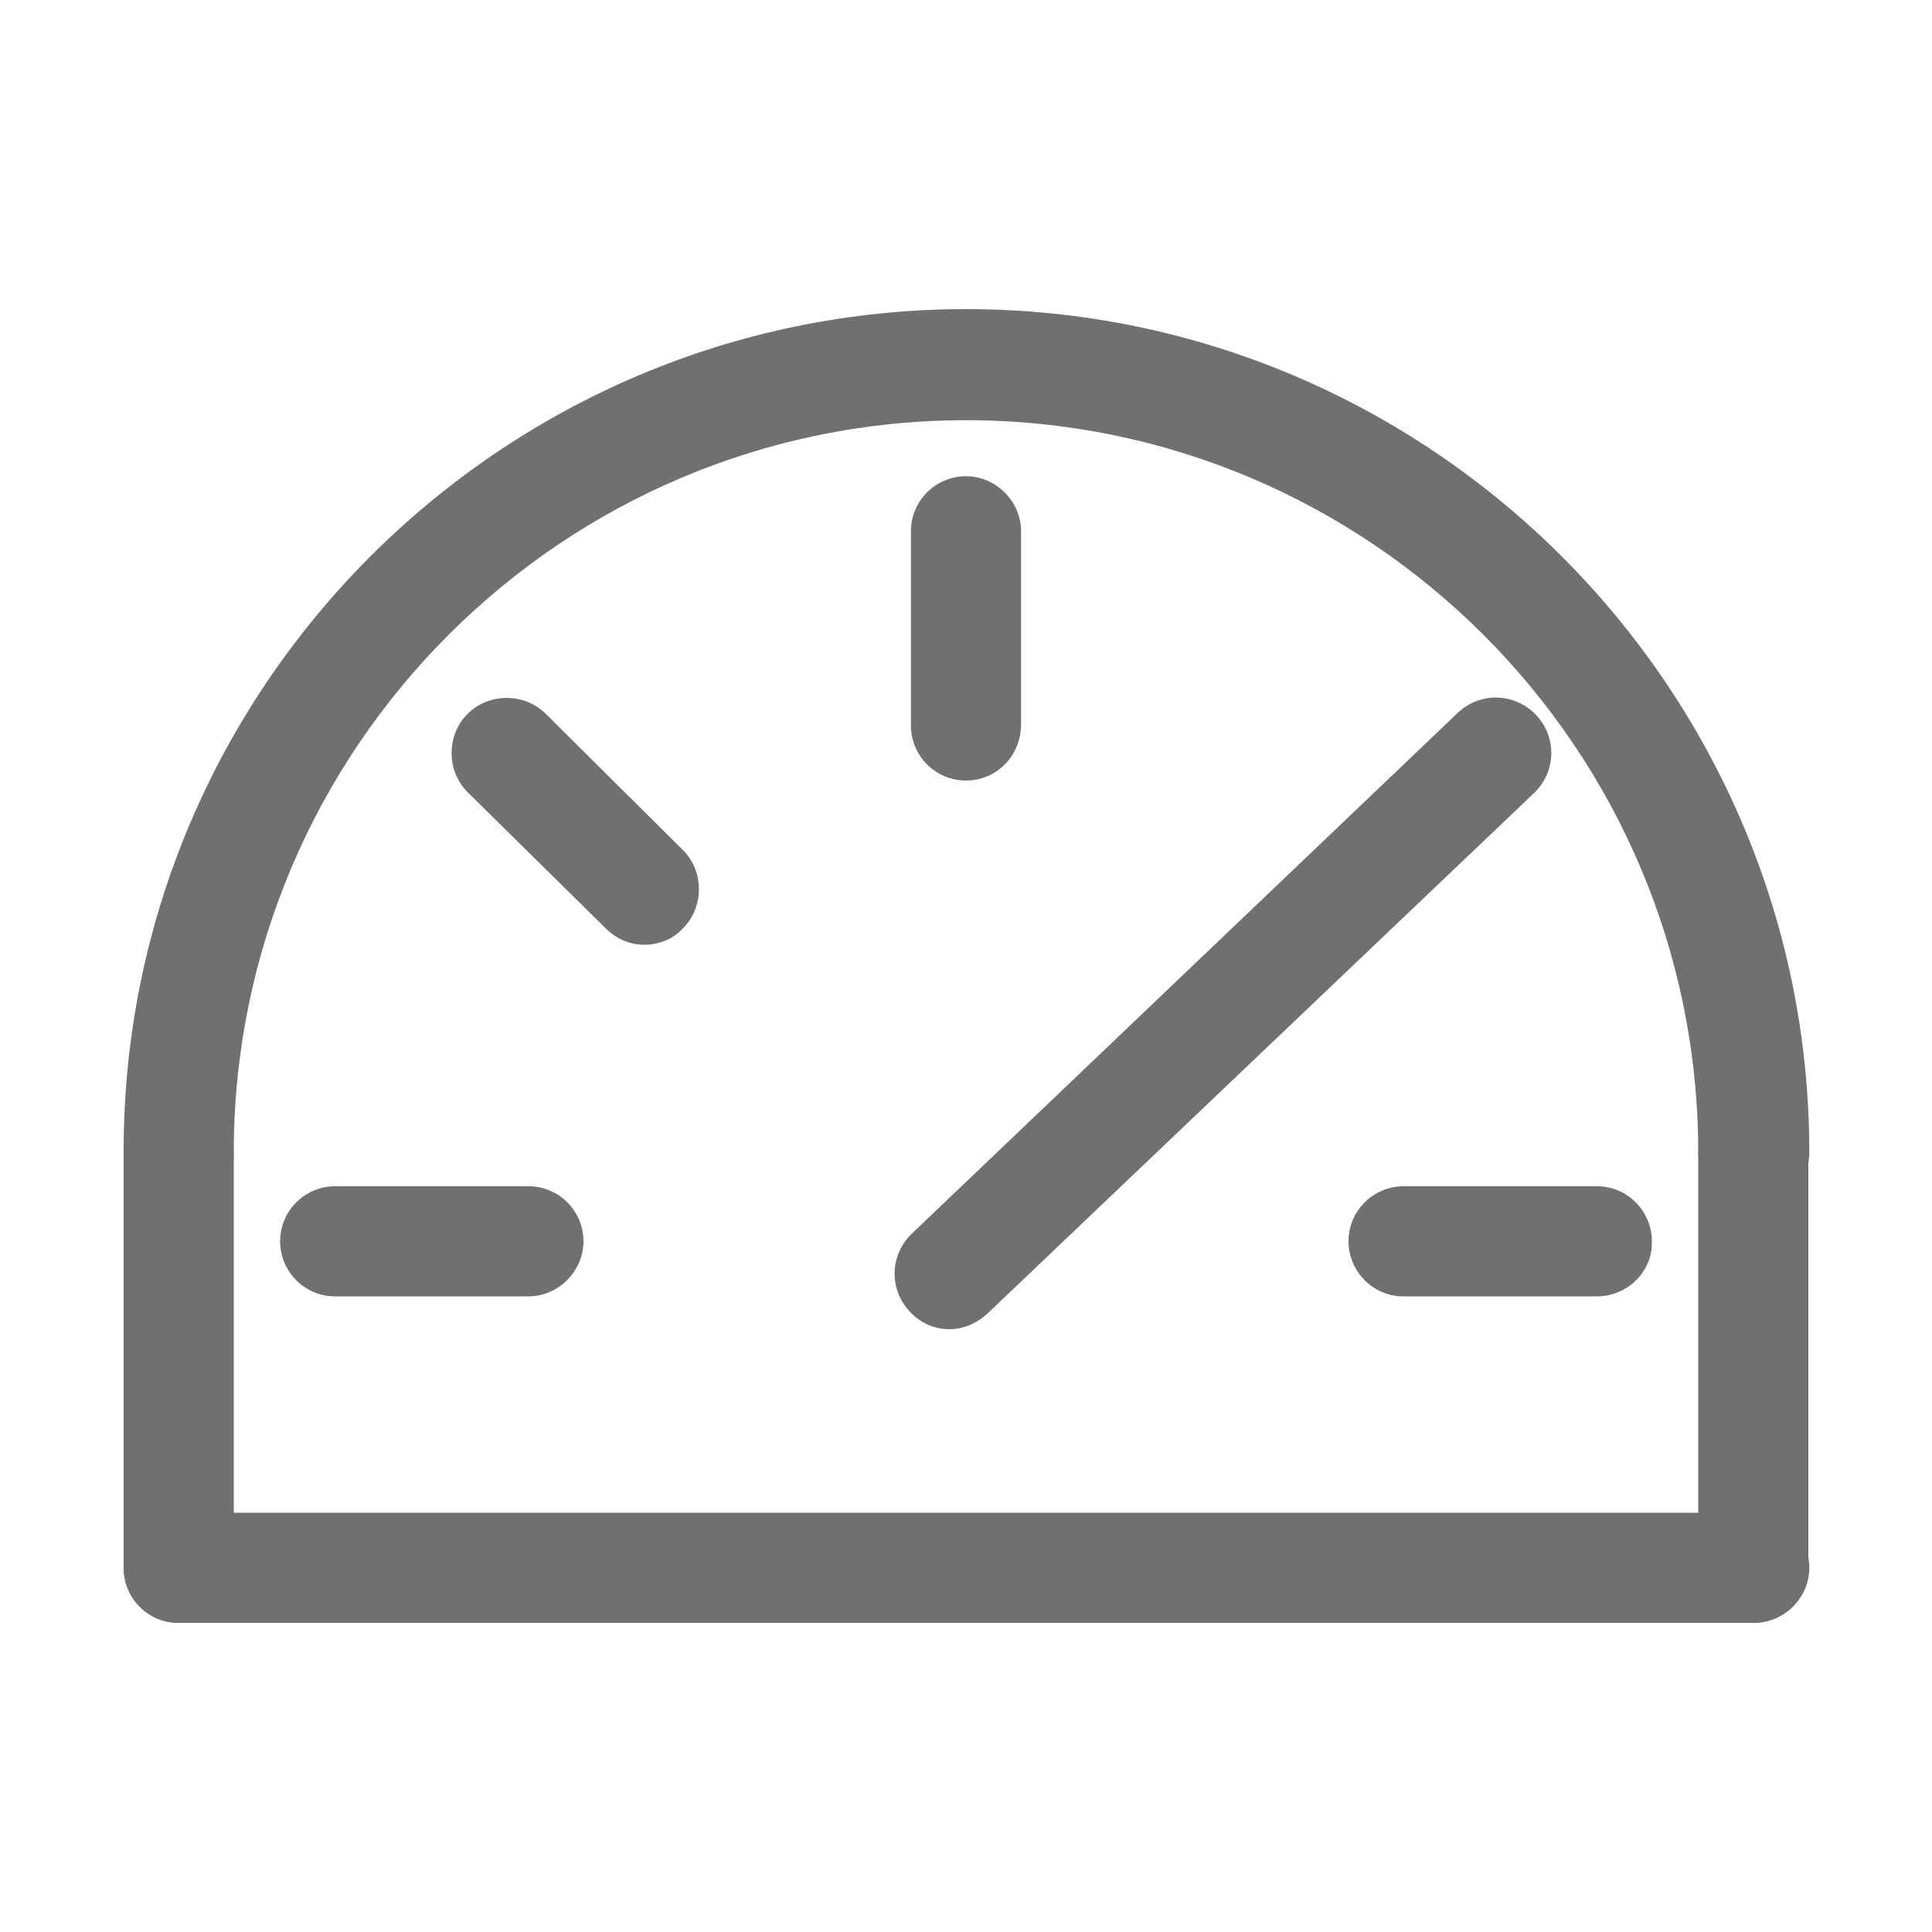
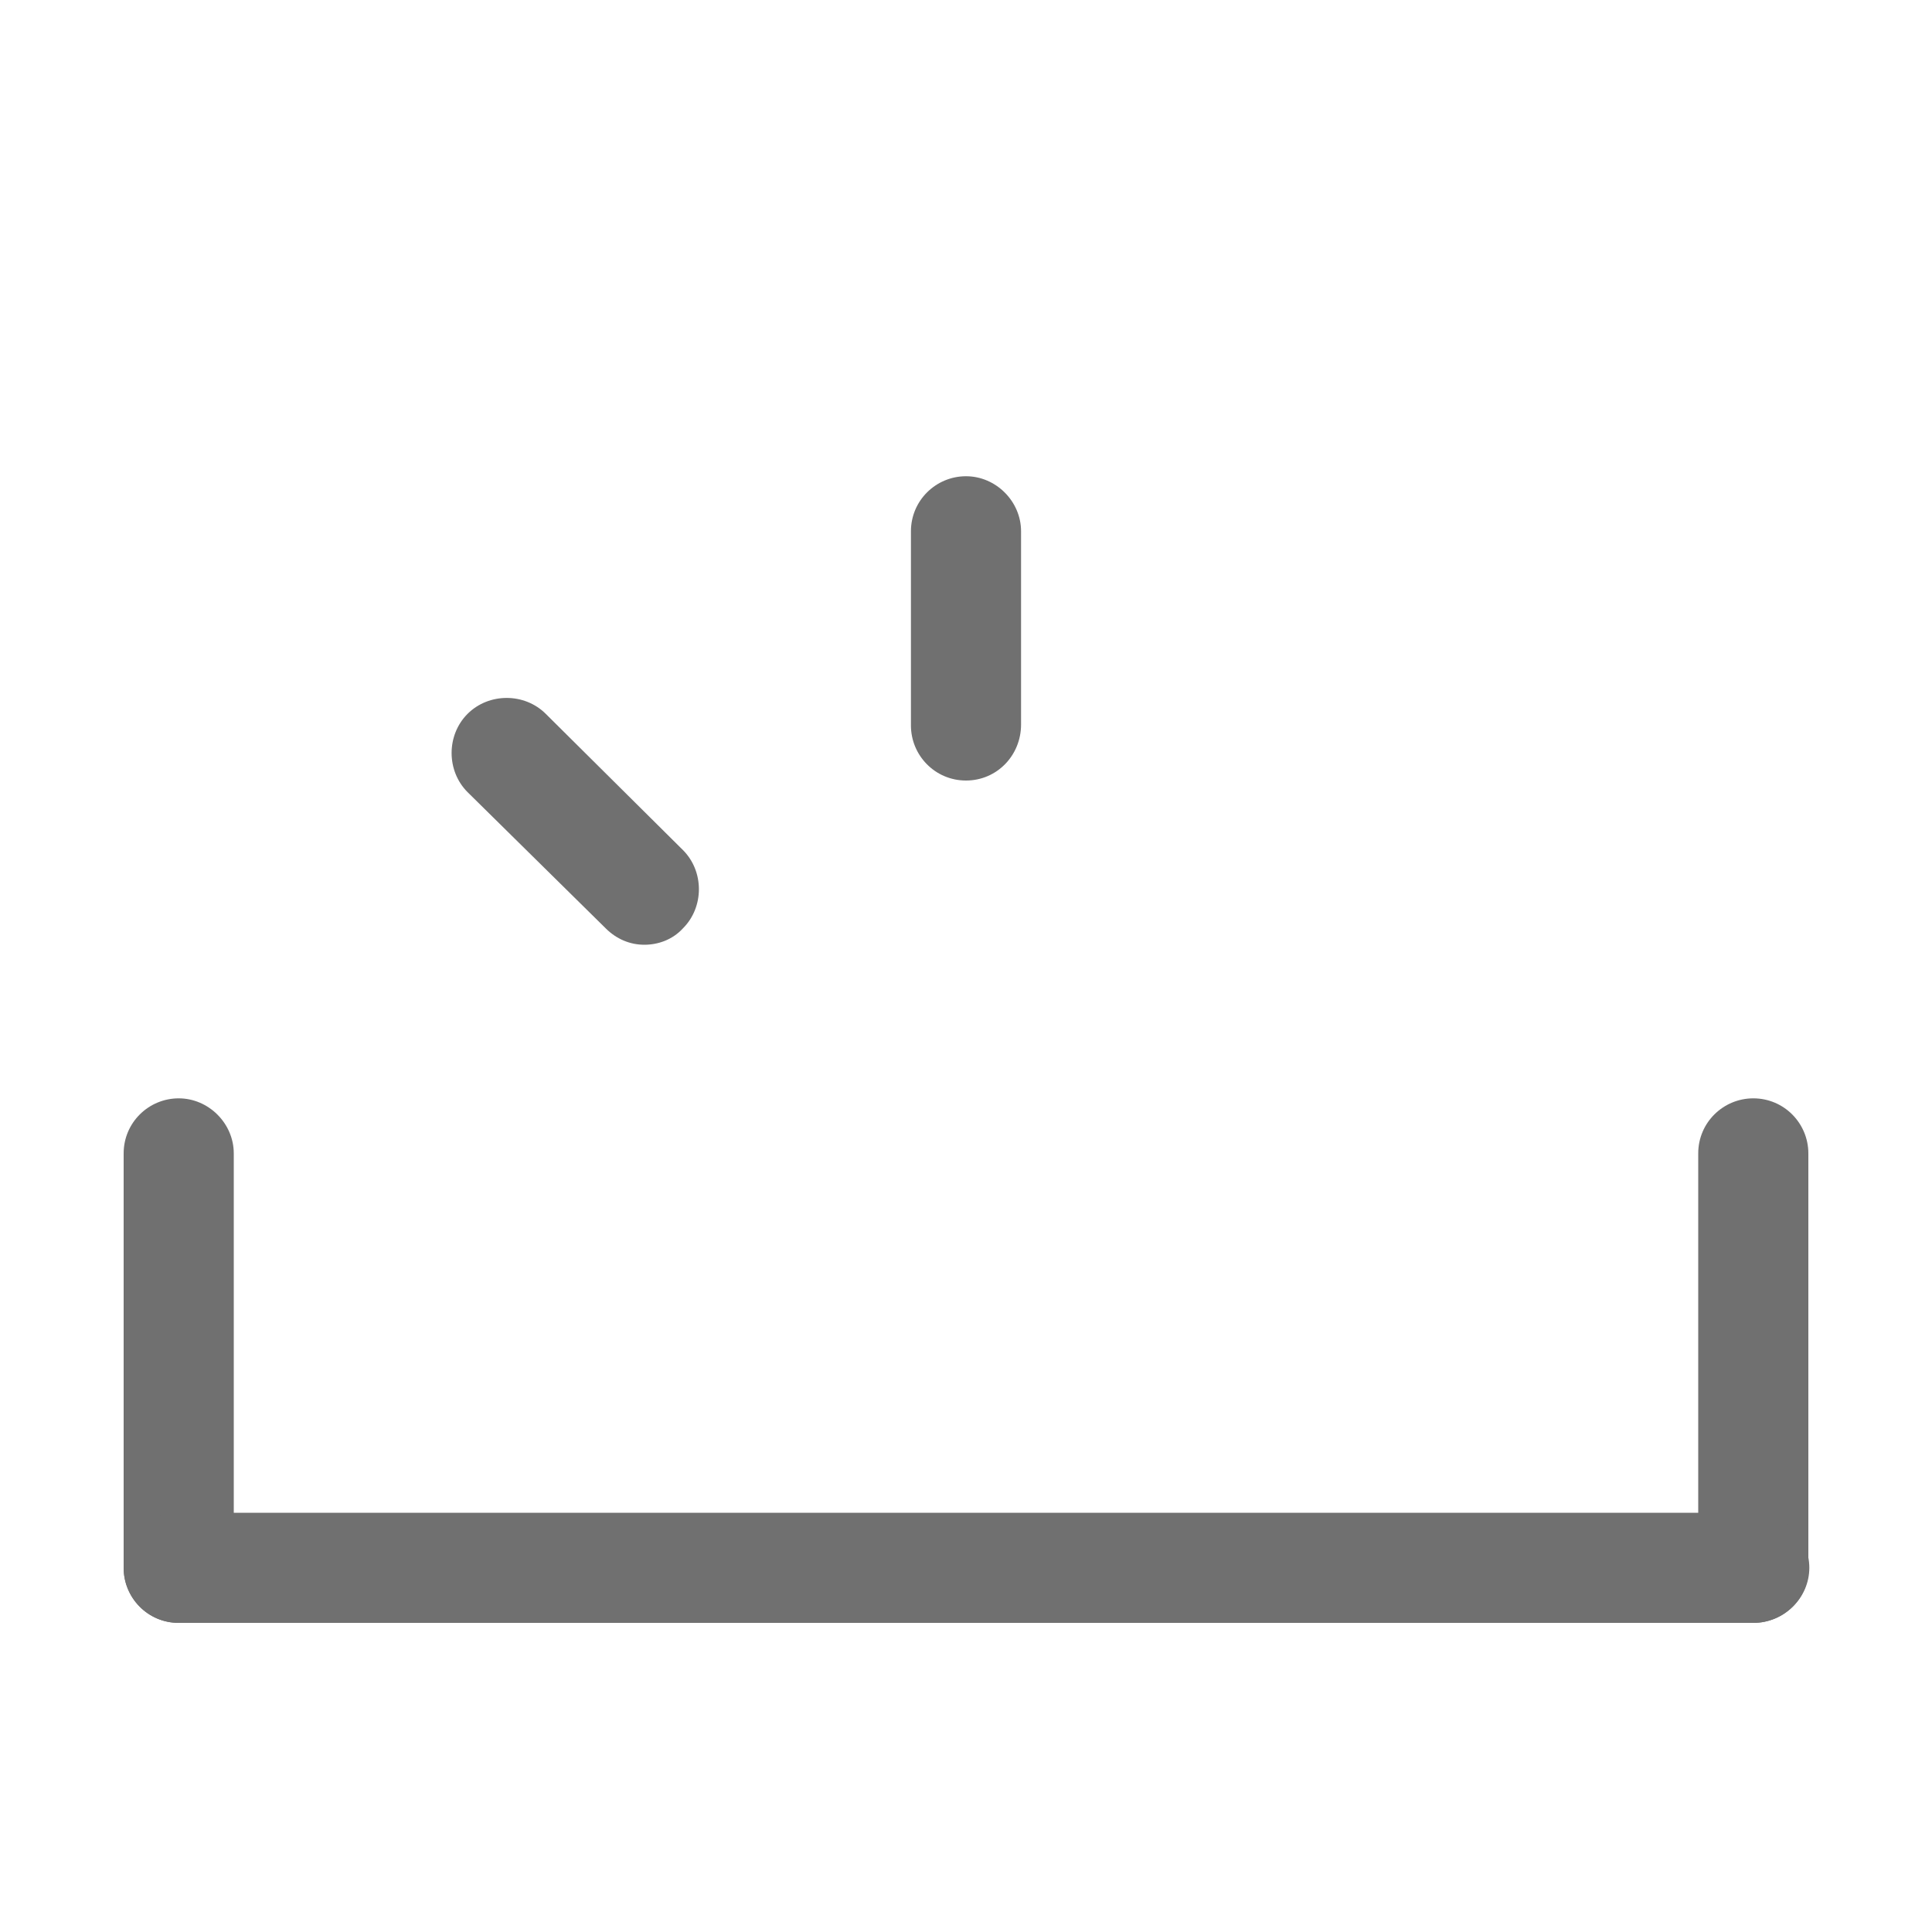
<svg xmlns="http://www.w3.org/2000/svg" class="icon" style="" viewBox="0 0 1024 1024" version="1.1" p-id="3803" width="32" height="32">
  <defs>
    <style type="text/css">

</style>
  </defs>
  <path d="M512 413.696c-16.384 0-29.184-13.312-29.184-29.184L482.816 281.6c0-16.384 13.312-29.184 29.184-29.184s29.184 13.312 29.184 29.184l0 102.4C541.184 400.384 528.384 413.696 512 413.696z" p-id="3804" fill="#707070" />
-   <path d="M280.064 687.104l-102.4 0c-16.384 0-29.184-13.312-29.184-29.184 0-16.384 13.312-29.184 29.184-29.184l102.4 0c16.384 0 29.184 13.312 29.184 29.184C309.248 673.792 295.936 687.104 280.064 687.104z" p-id="3805" fill="#707070" />
  <path d="M341.504 500.736c-7.68 0-14.848-3.072-20.48-8.704L247.808 419.84c-11.264-11.264-11.264-30.208 0-41.472 11.264-11.264 30.208-11.264 41.472 0L361.984 450.56c11.264 11.264 11.264 30.208 0 41.472C356.352 498.176 348.672 500.736 341.504 500.736z" p-id="3806" fill="#707070" />
-   <path d="M503.296 704.512c-7.68 0-15.36-3.072-20.992-9.216-11.264-11.776-10.752-30.208 1.024-41.472l289.28-275.968c11.776-11.264 30.208-10.752 41.472 1.024 11.264 11.776 10.752 30.208-1.024 41.472L523.264 696.32C517.632 701.44 510.464 704.512 503.296 704.512z" p-id="3807" fill="#707070" />
-   <path d="M846.336 687.104l-102.4 0c-16.384 0-29.184-13.312-29.184-29.184 0-16.384 13.312-29.184 29.184-29.184l102.4 0c16.384 0 29.184 13.312 29.184 29.184C876.032 673.792 862.72 687.104 846.336 687.104z" p-id="3808" fill="#707070" />
-   <path d="M929.28 640c-16.384 0-29.184-13.312-29.184-29.184 0-214.016-174.08-388.096-388.096-388.096s-388.096 174.08-388.096 388.096c0 16.384-13.312 29.184-29.184 29.184s-29.184-13.312-29.184-29.184C65.024 364.544 265.728 163.84 512 163.84s446.976 200.704 446.976 446.976C958.976 627.2 945.664 640 929.28 640z" p-id="3809" fill="#707070" />
  <path d="M94.72 860.16c-16.384 0-29.184-13.312-29.184-29.184l0-219.648c0-16.384 13.312-29.184 29.184-29.184s29.184 13.312 29.184 29.184l0 219.648C123.904 846.848 110.592 860.16 94.72 860.16z" p-id="3810" fill="#707070" />
  <path d="M929.28 860.16c-16.384 0-29.184-13.312-29.184-29.184l0-219.648c0-16.384 13.312-29.184 29.184-29.184 16.384 0 29.184 13.312 29.184 29.184l0 219.648C958.976 846.848 945.664 860.16 929.28 860.16z" p-id="3811" fill="#707070" />
  <path d="M929.28 860.16 94.72 860.16c-16.384 0-29.184-13.312-29.184-29.184s13.312-29.184 29.184-29.184l835.072 0c16.384 0 29.184 13.312 29.184 29.184S945.664 860.16 929.28 860.16z" p-id="3812" fill="#707070" />
</svg>